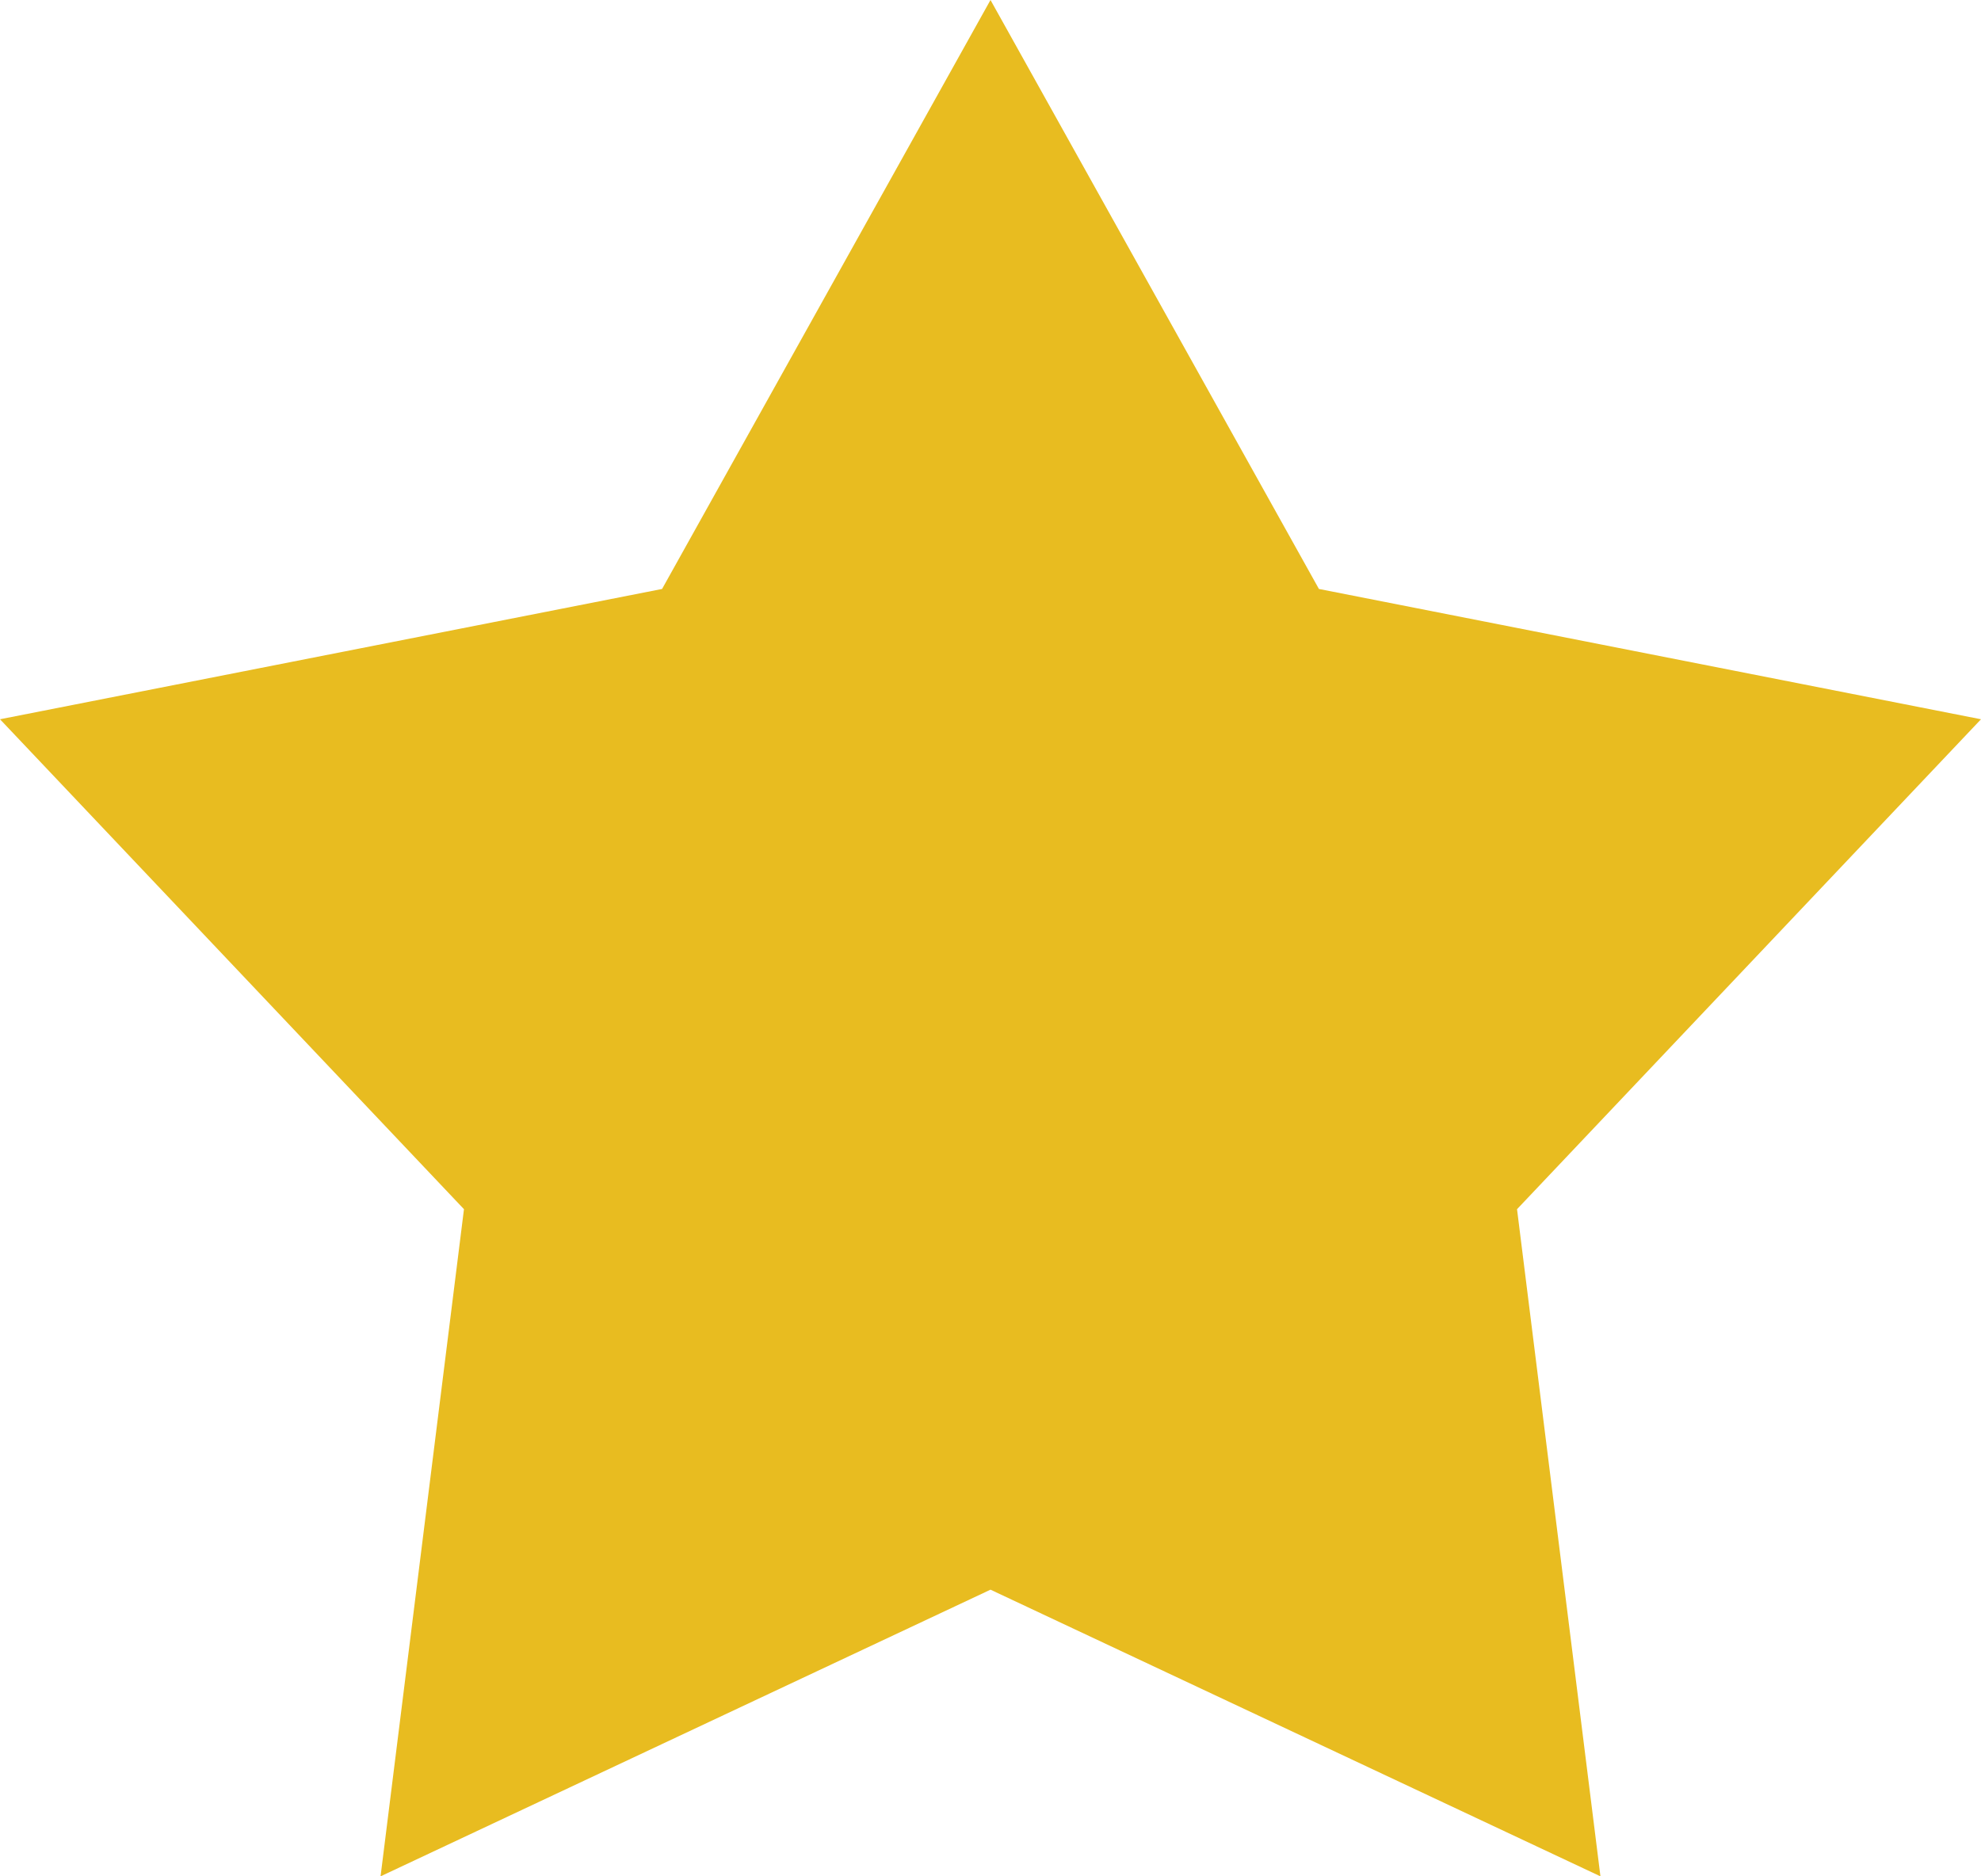
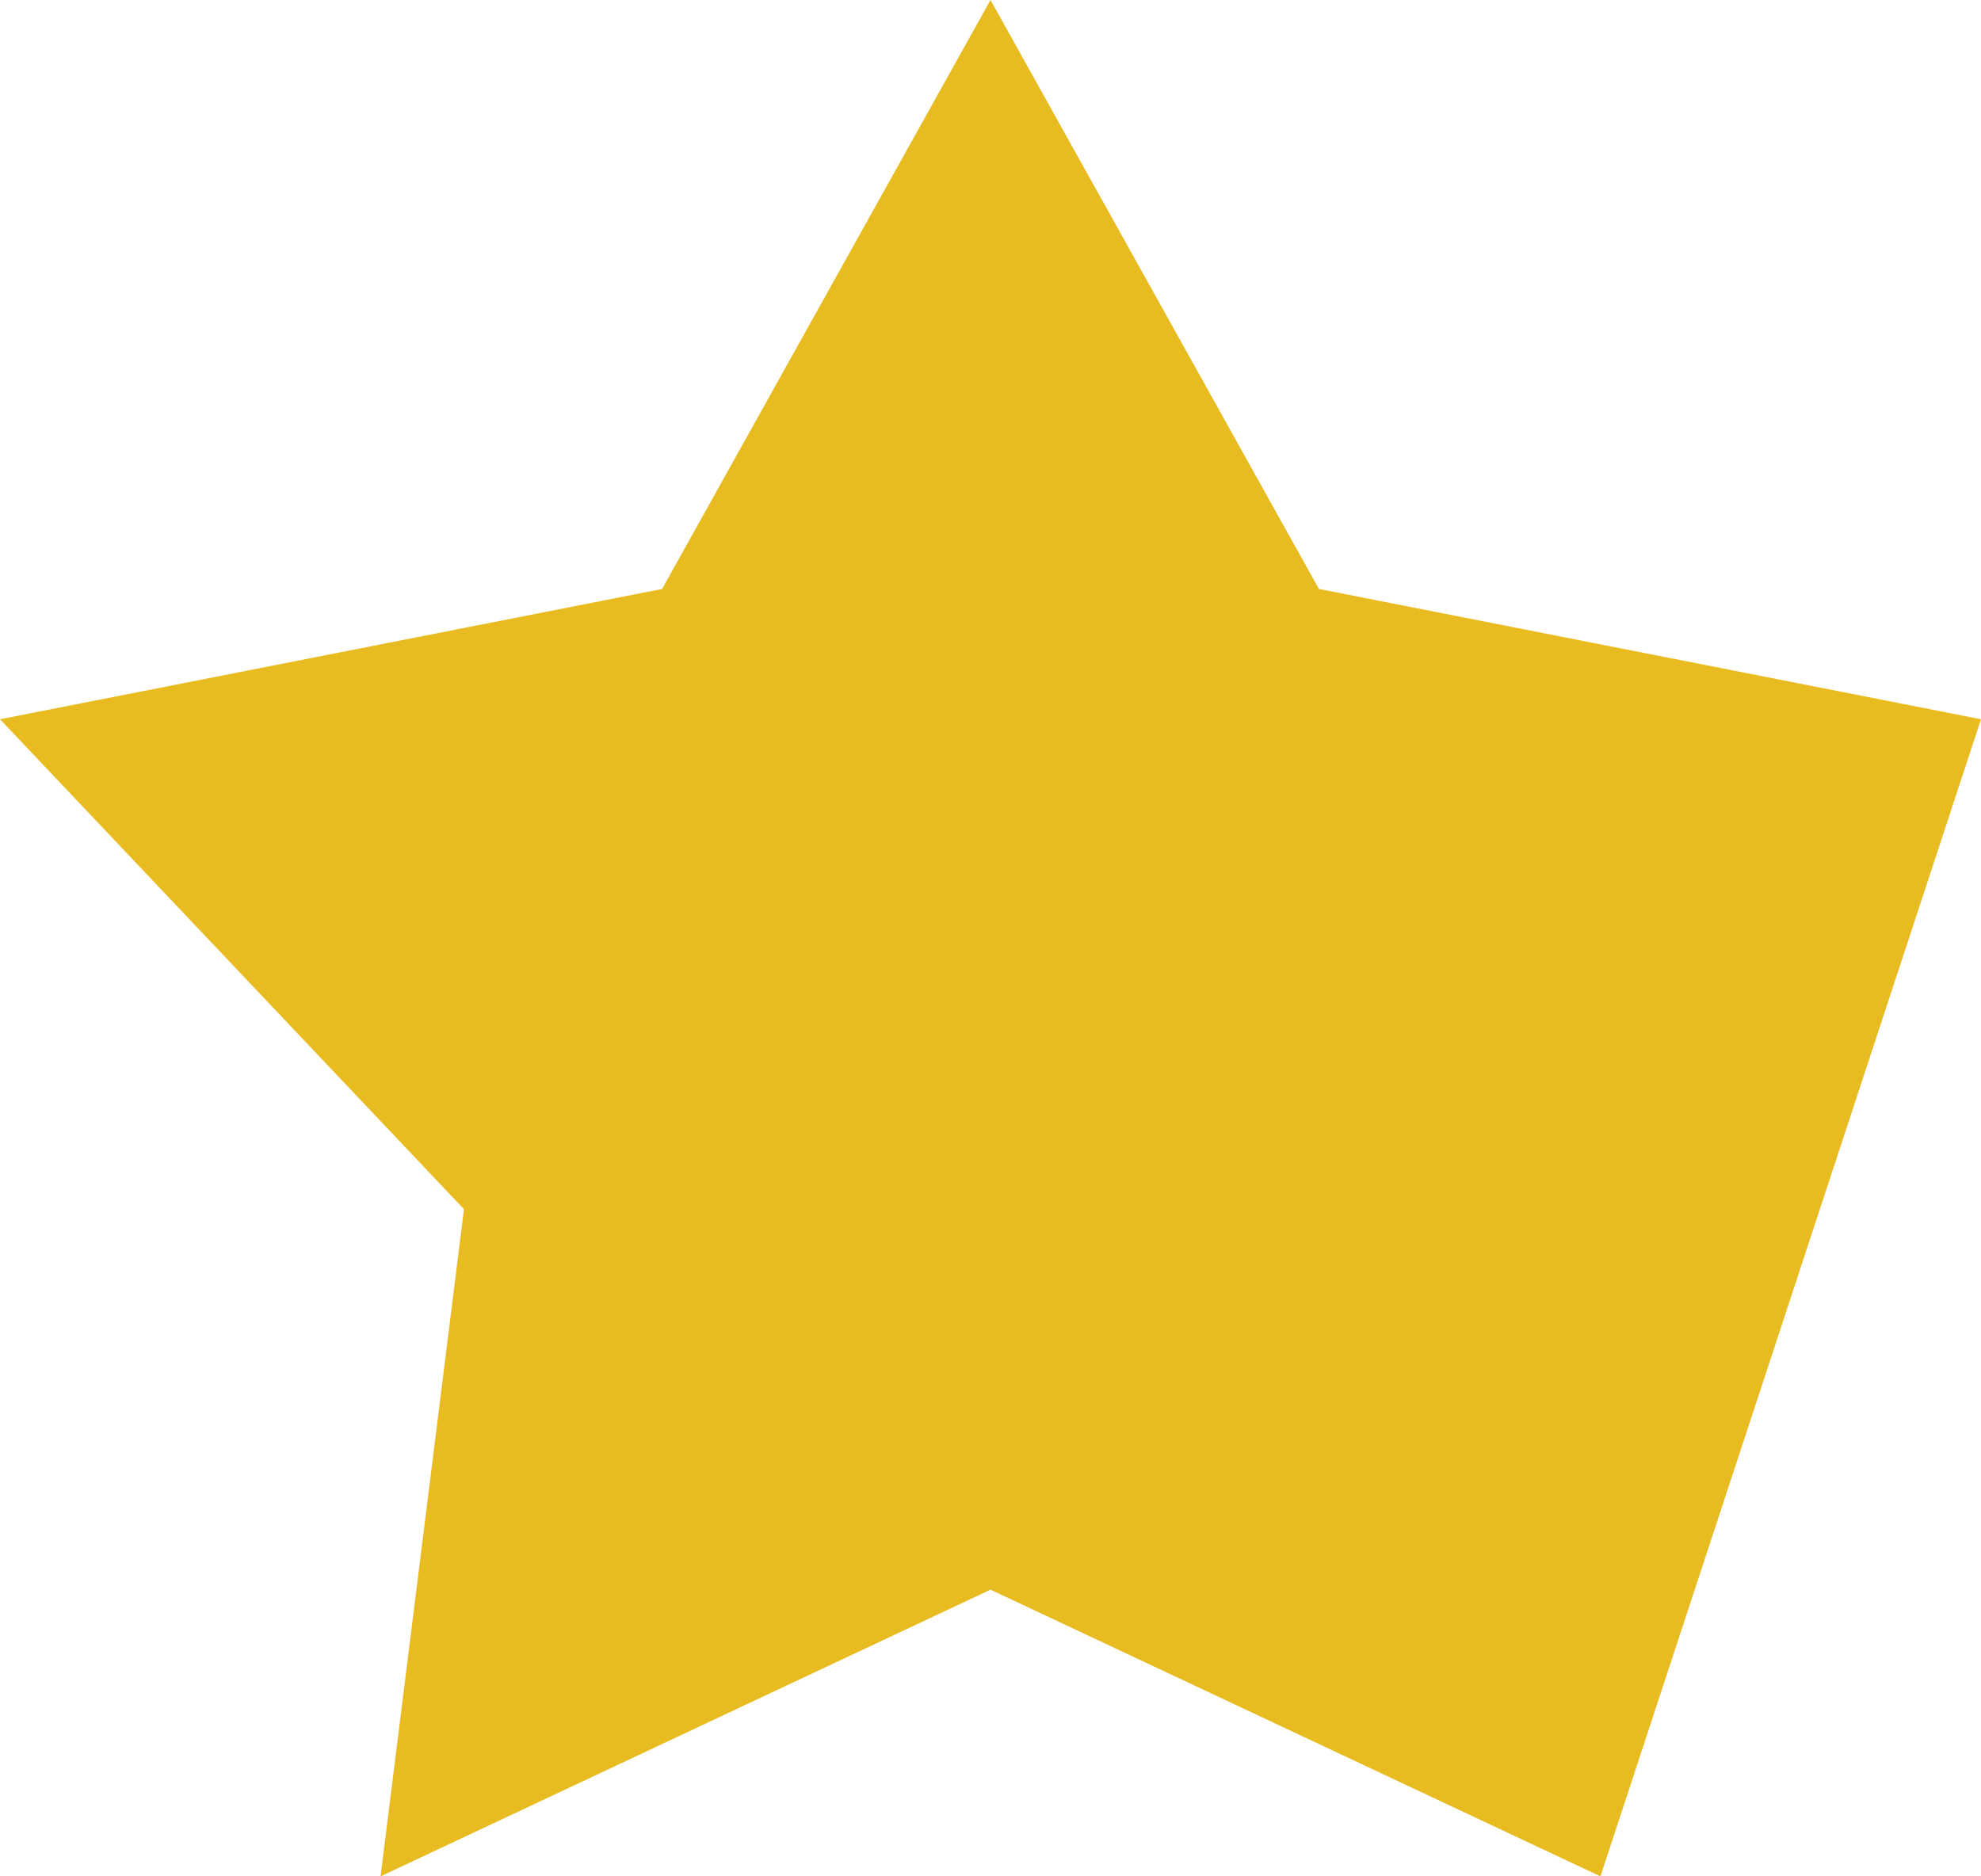
<svg xmlns="http://www.w3.org/2000/svg" width="38" height="36">
-   <path fill="#e8bc20" fill-rule="evenodd" d="M19 0l6.3 11.3L38 13.8l-8.9 9.4L30.7 36 19 30.5 7.3 36l1.6-12.8L0 13.8l12.7-2.5L19 0" />
+   <path fill="#e8bc20" fill-rule="evenodd" d="M19 0l6.3 11.3L38 13.8L30.7 36 19 30.5 7.3 36l1.6-12.8L0 13.8l12.7-2.5L19 0" />
</svg>